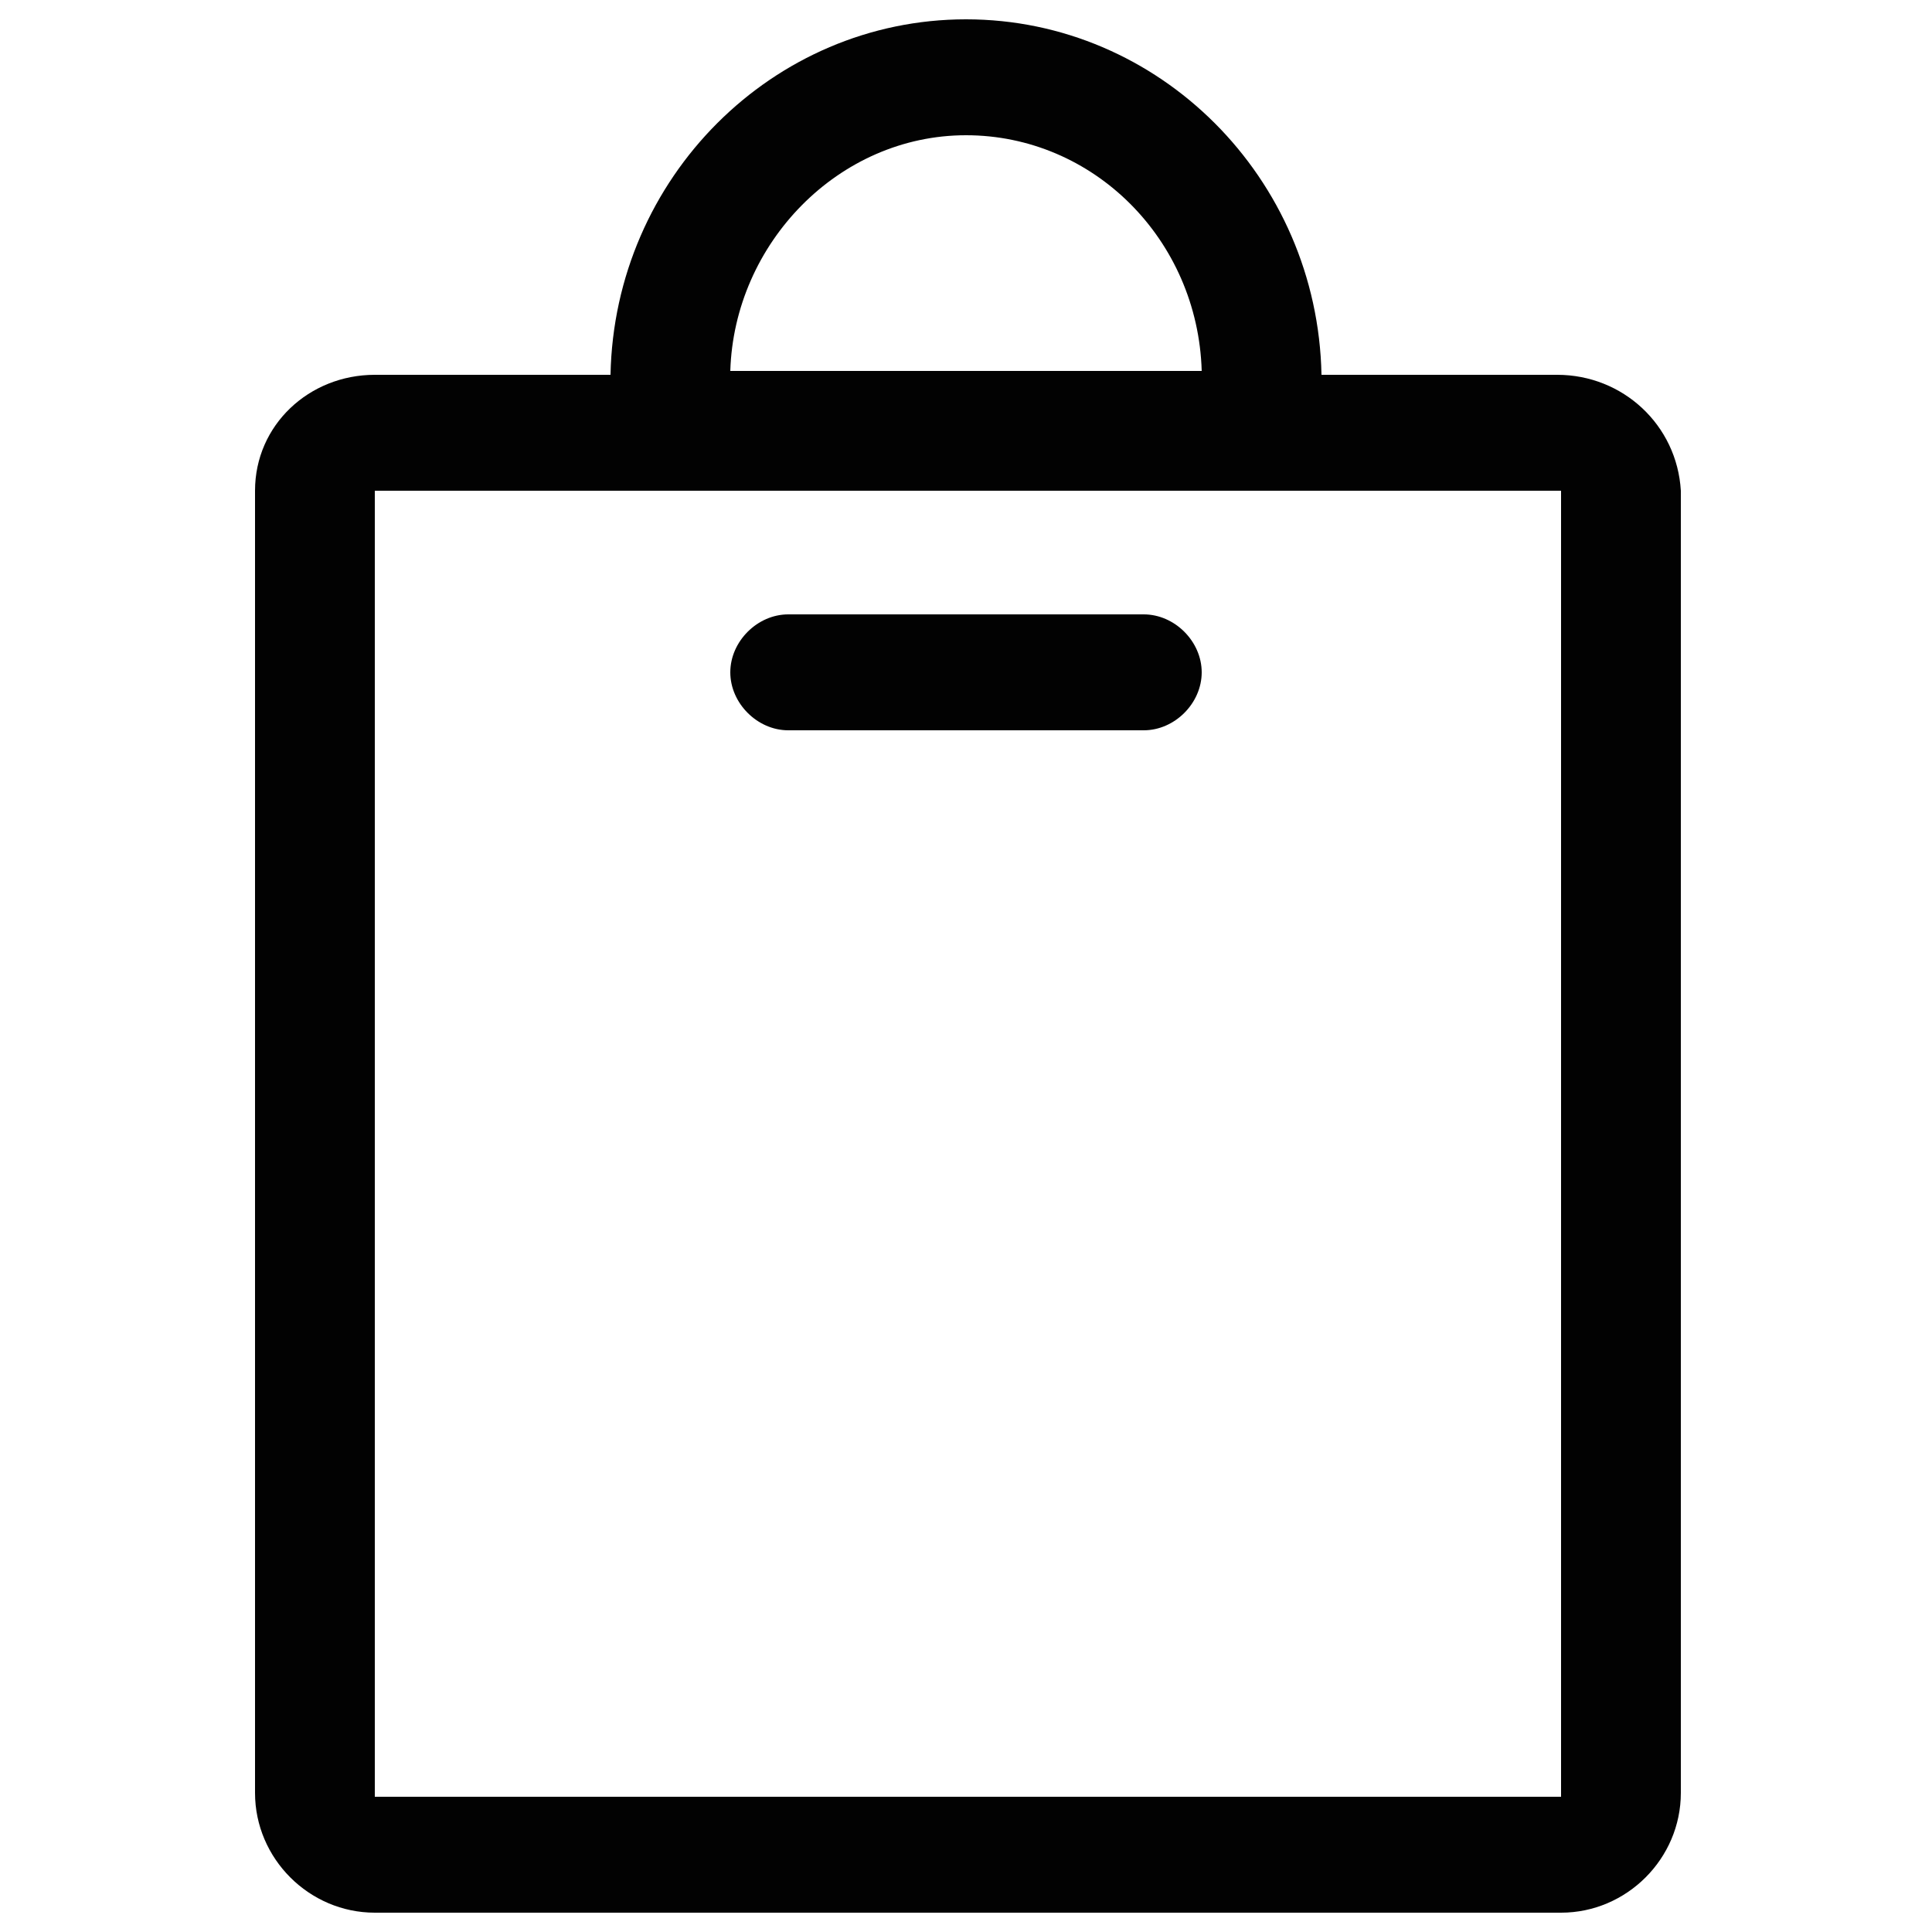
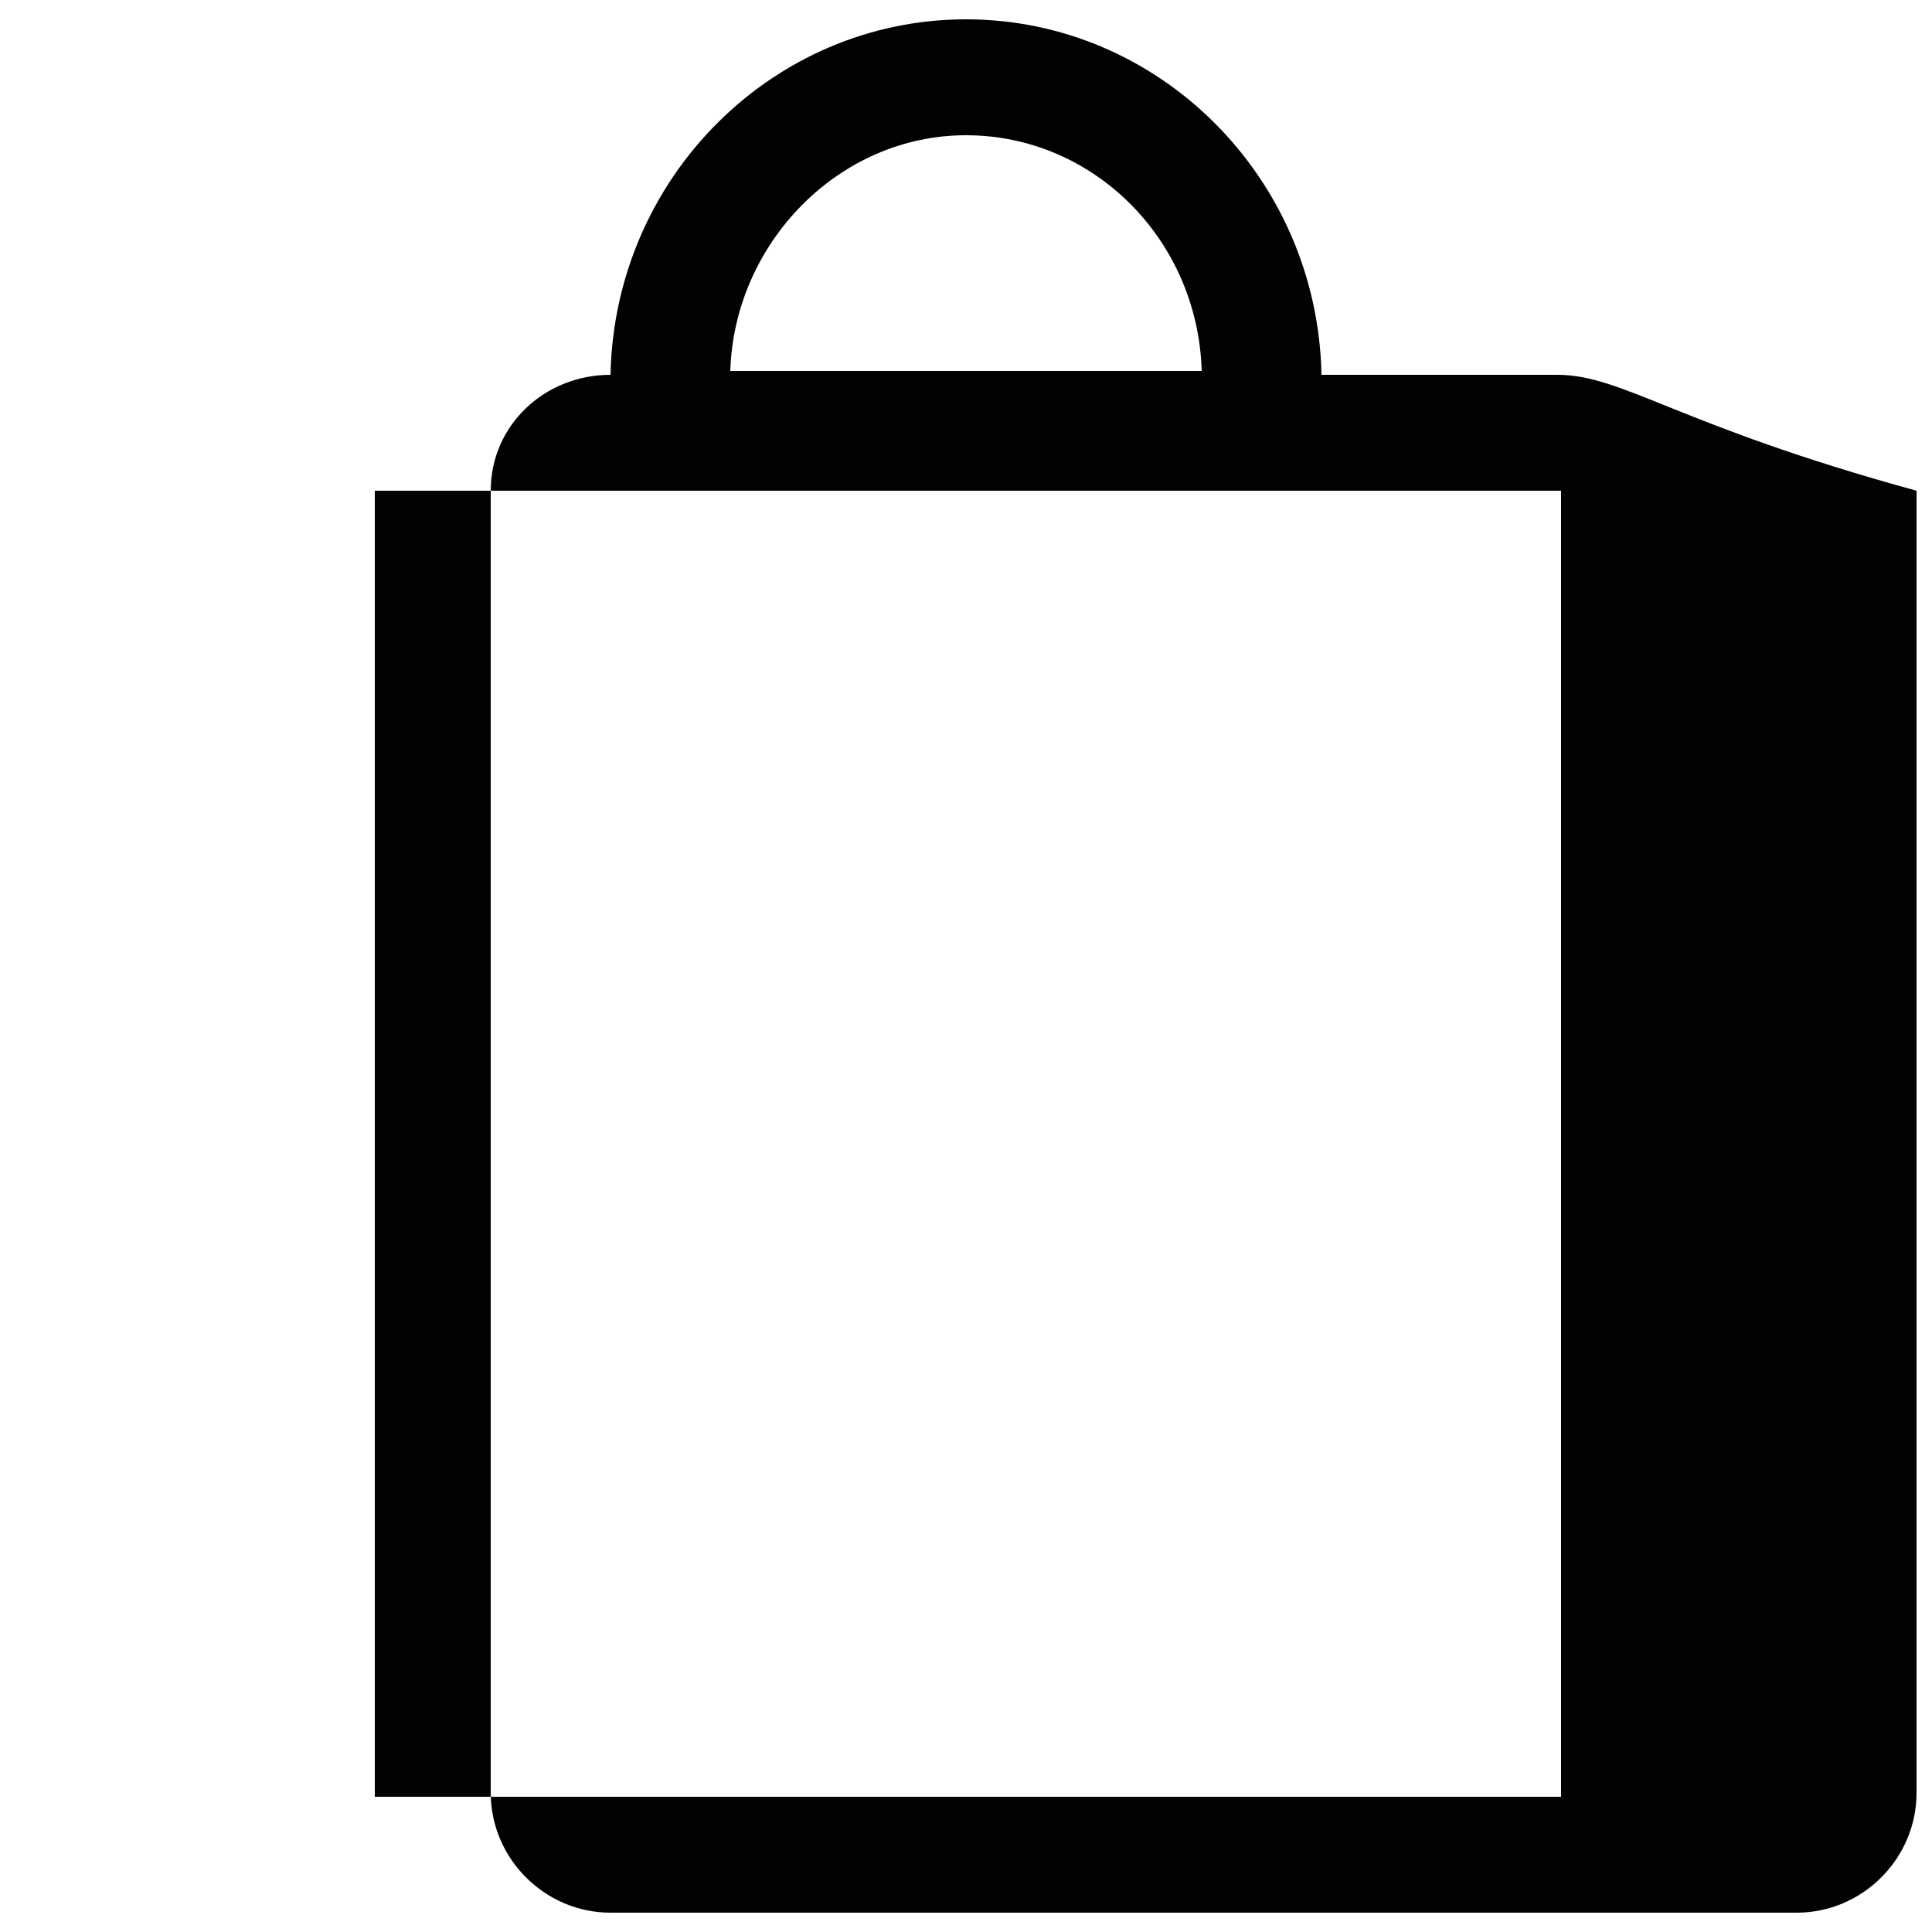
<svg xmlns="http://www.w3.org/2000/svg" version="1.1" id="Layer_1" x="0px" y="0px" width="50px" height="50px" viewBox="0 0 50 50" enable-background="new 0 0 50 50" xml:space="preserve">
  <g>
    <g>
      <g>
        <g>
-           <path fill="#020202" d="M40.3,9.7h-6.1C34.1,4.6,30,0.5,25,0.5s-9.1,4.1-9.2,9.2H9.7c-1.7,0-3.1,1.3-3.1,3v33.7      c0,1.699,1.4,3.1,3.1,3.1h30.7c1.699,0,3.1-1.4,3.1-3.1V12.7C43.4,11,42,9.7,40.3,9.7z M25,3.5c3.3,0,6,2.7,6.1,6.1H18.9      C19,6.3,21.7,3.5,25,3.5z M40.3,46.5H9.7V12.7h30.7v33.8H40.3z" />
-           <path fill="#020202" d="M20.4,18.9h9.2c0.801,0,1.5-0.7,1.5-1.5c0-0.8-0.699-1.5-1.5-1.5h-9.2c-0.8,0-1.5,0.7-1.5,1.5      C18.9,18.2,19.6,18.9,20.4,18.9z" />
+           <path fill="#020202" d="M40.3,9.7h-6.1C34.1,4.6,30,0.5,25,0.5s-9.1,4.1-9.2,9.2c-1.7,0-3.1,1.3-3.1,3v33.7      c0,1.699,1.4,3.1,3.1,3.1h30.7c1.699,0,3.1-1.4,3.1-3.1V12.7C43.4,11,42,9.7,40.3,9.7z M25,3.5c3.3,0,6,2.7,6.1,6.1H18.9      C19,6.3,21.7,3.5,25,3.5z M40.3,46.5H9.7V12.7h30.7v33.8H40.3z" />
        </g>
      </g>
    </g>
  </g>
</svg>